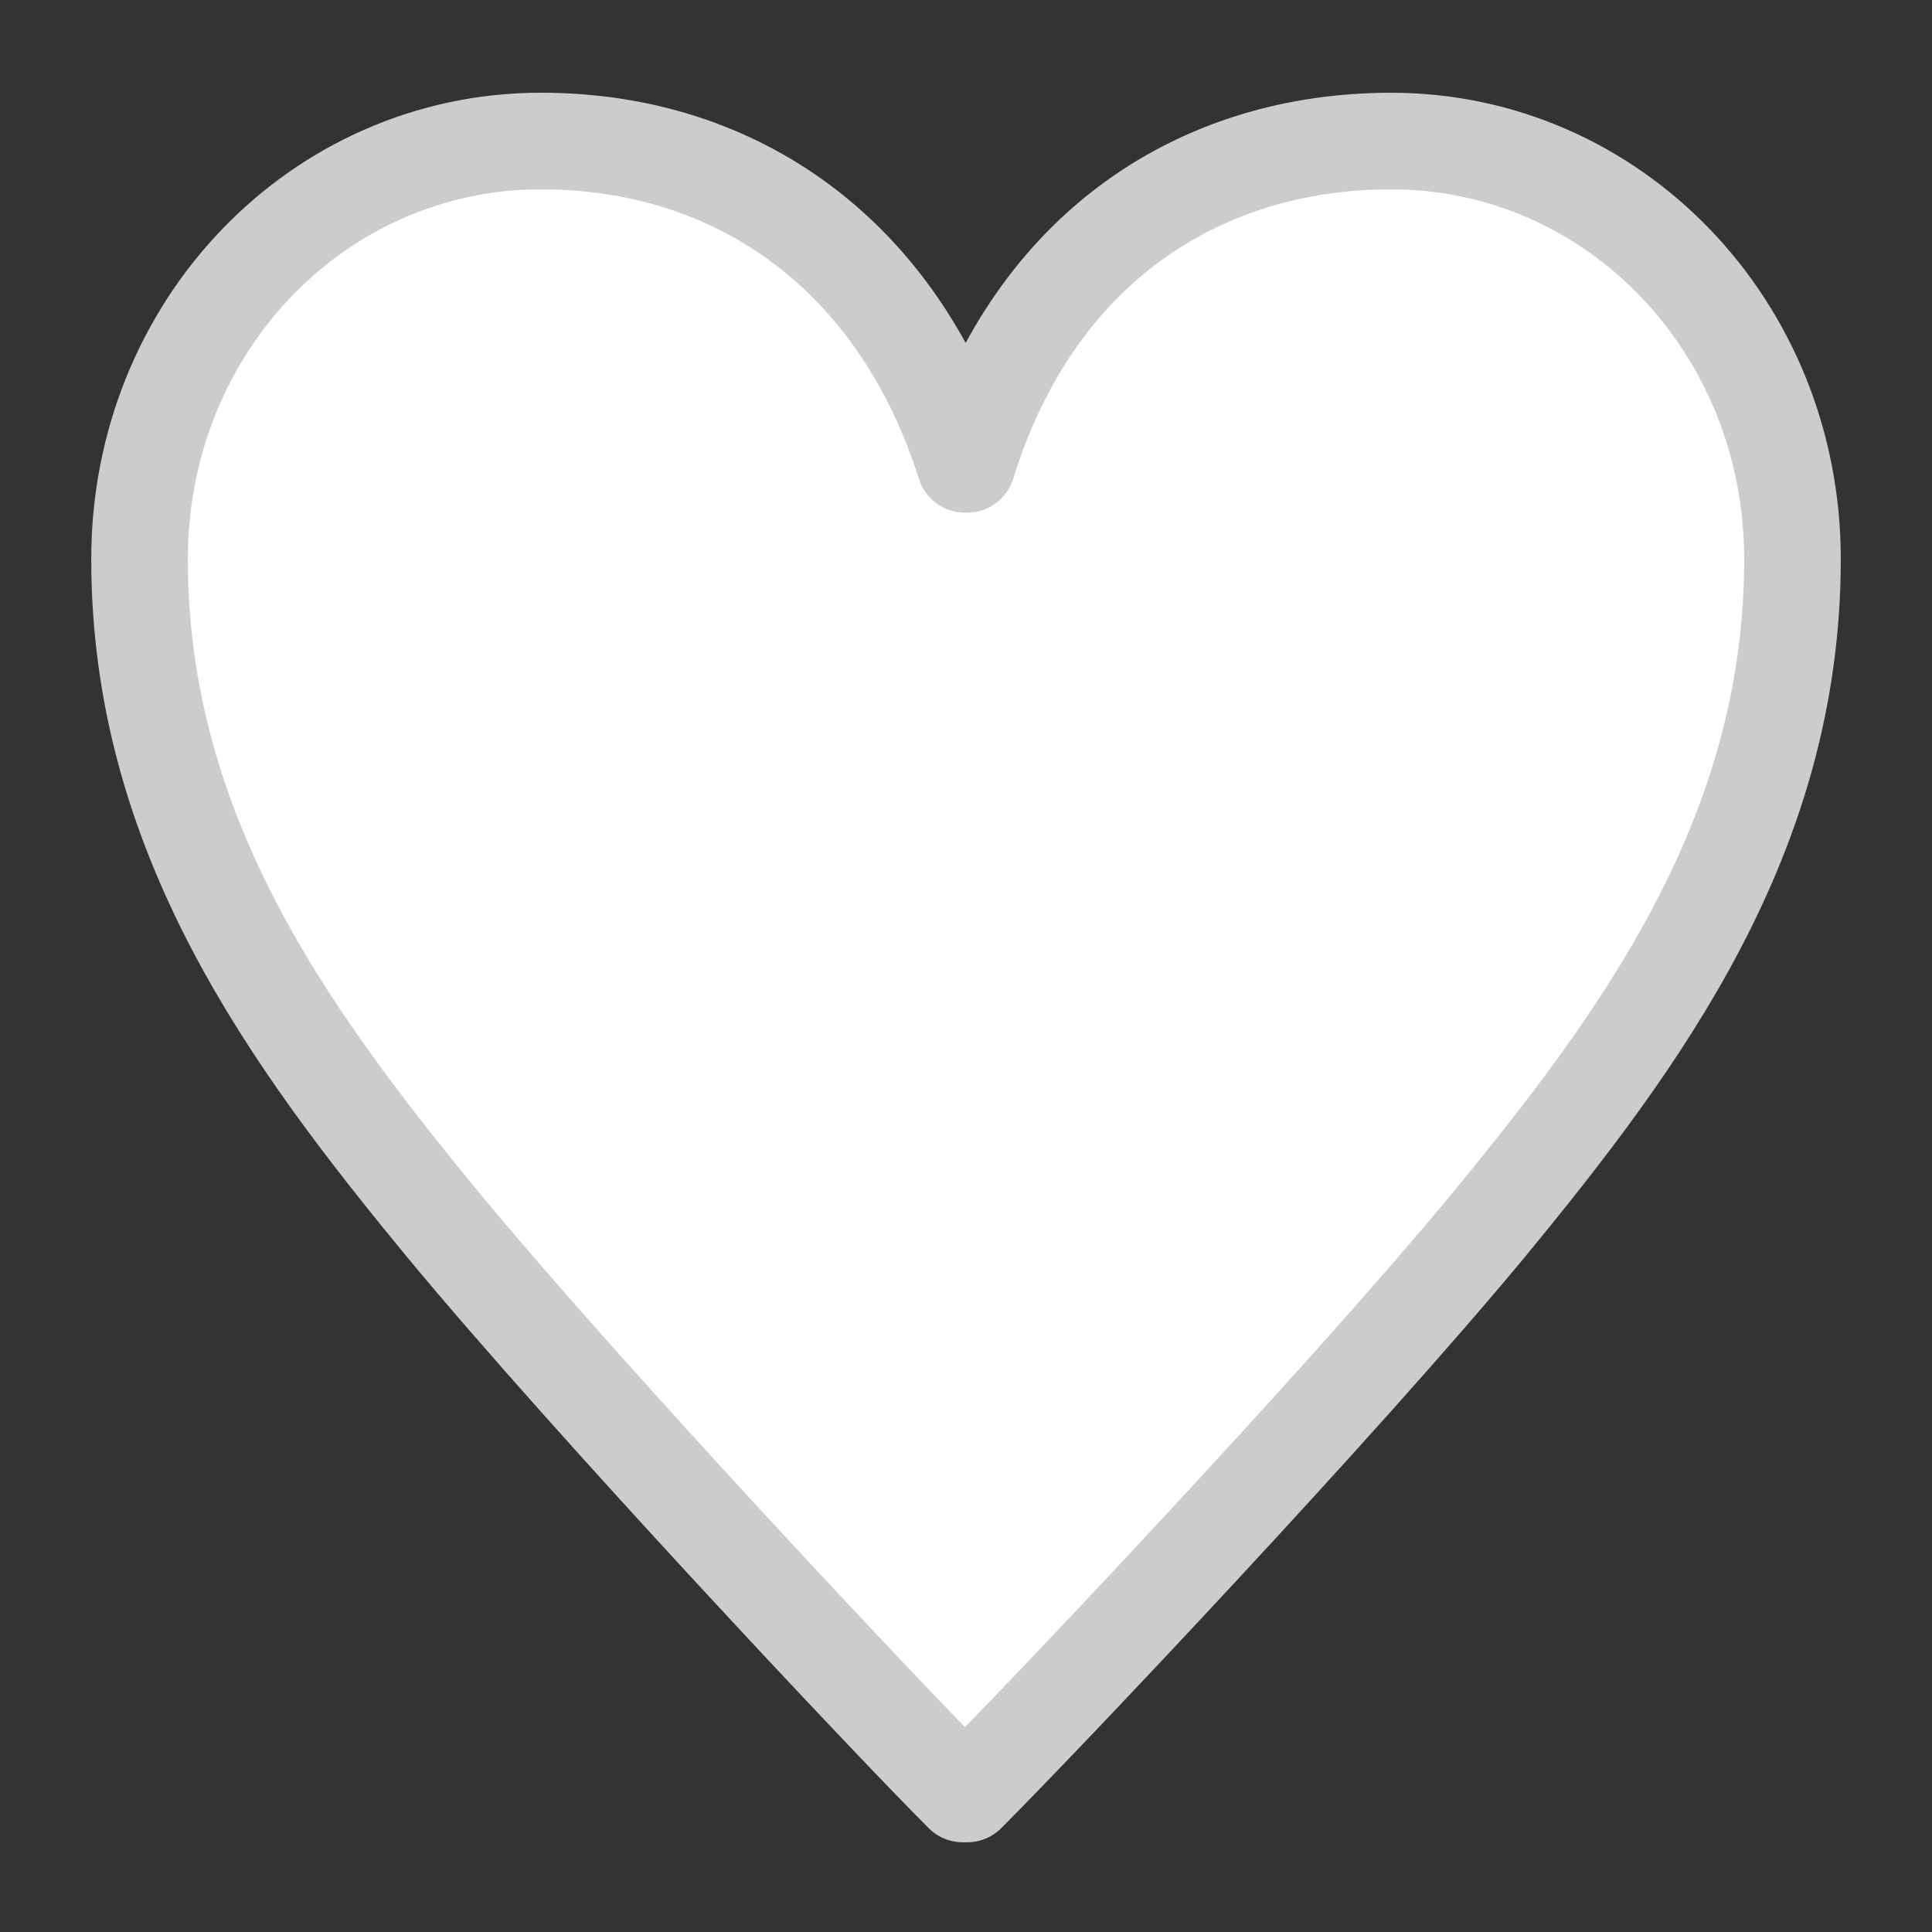
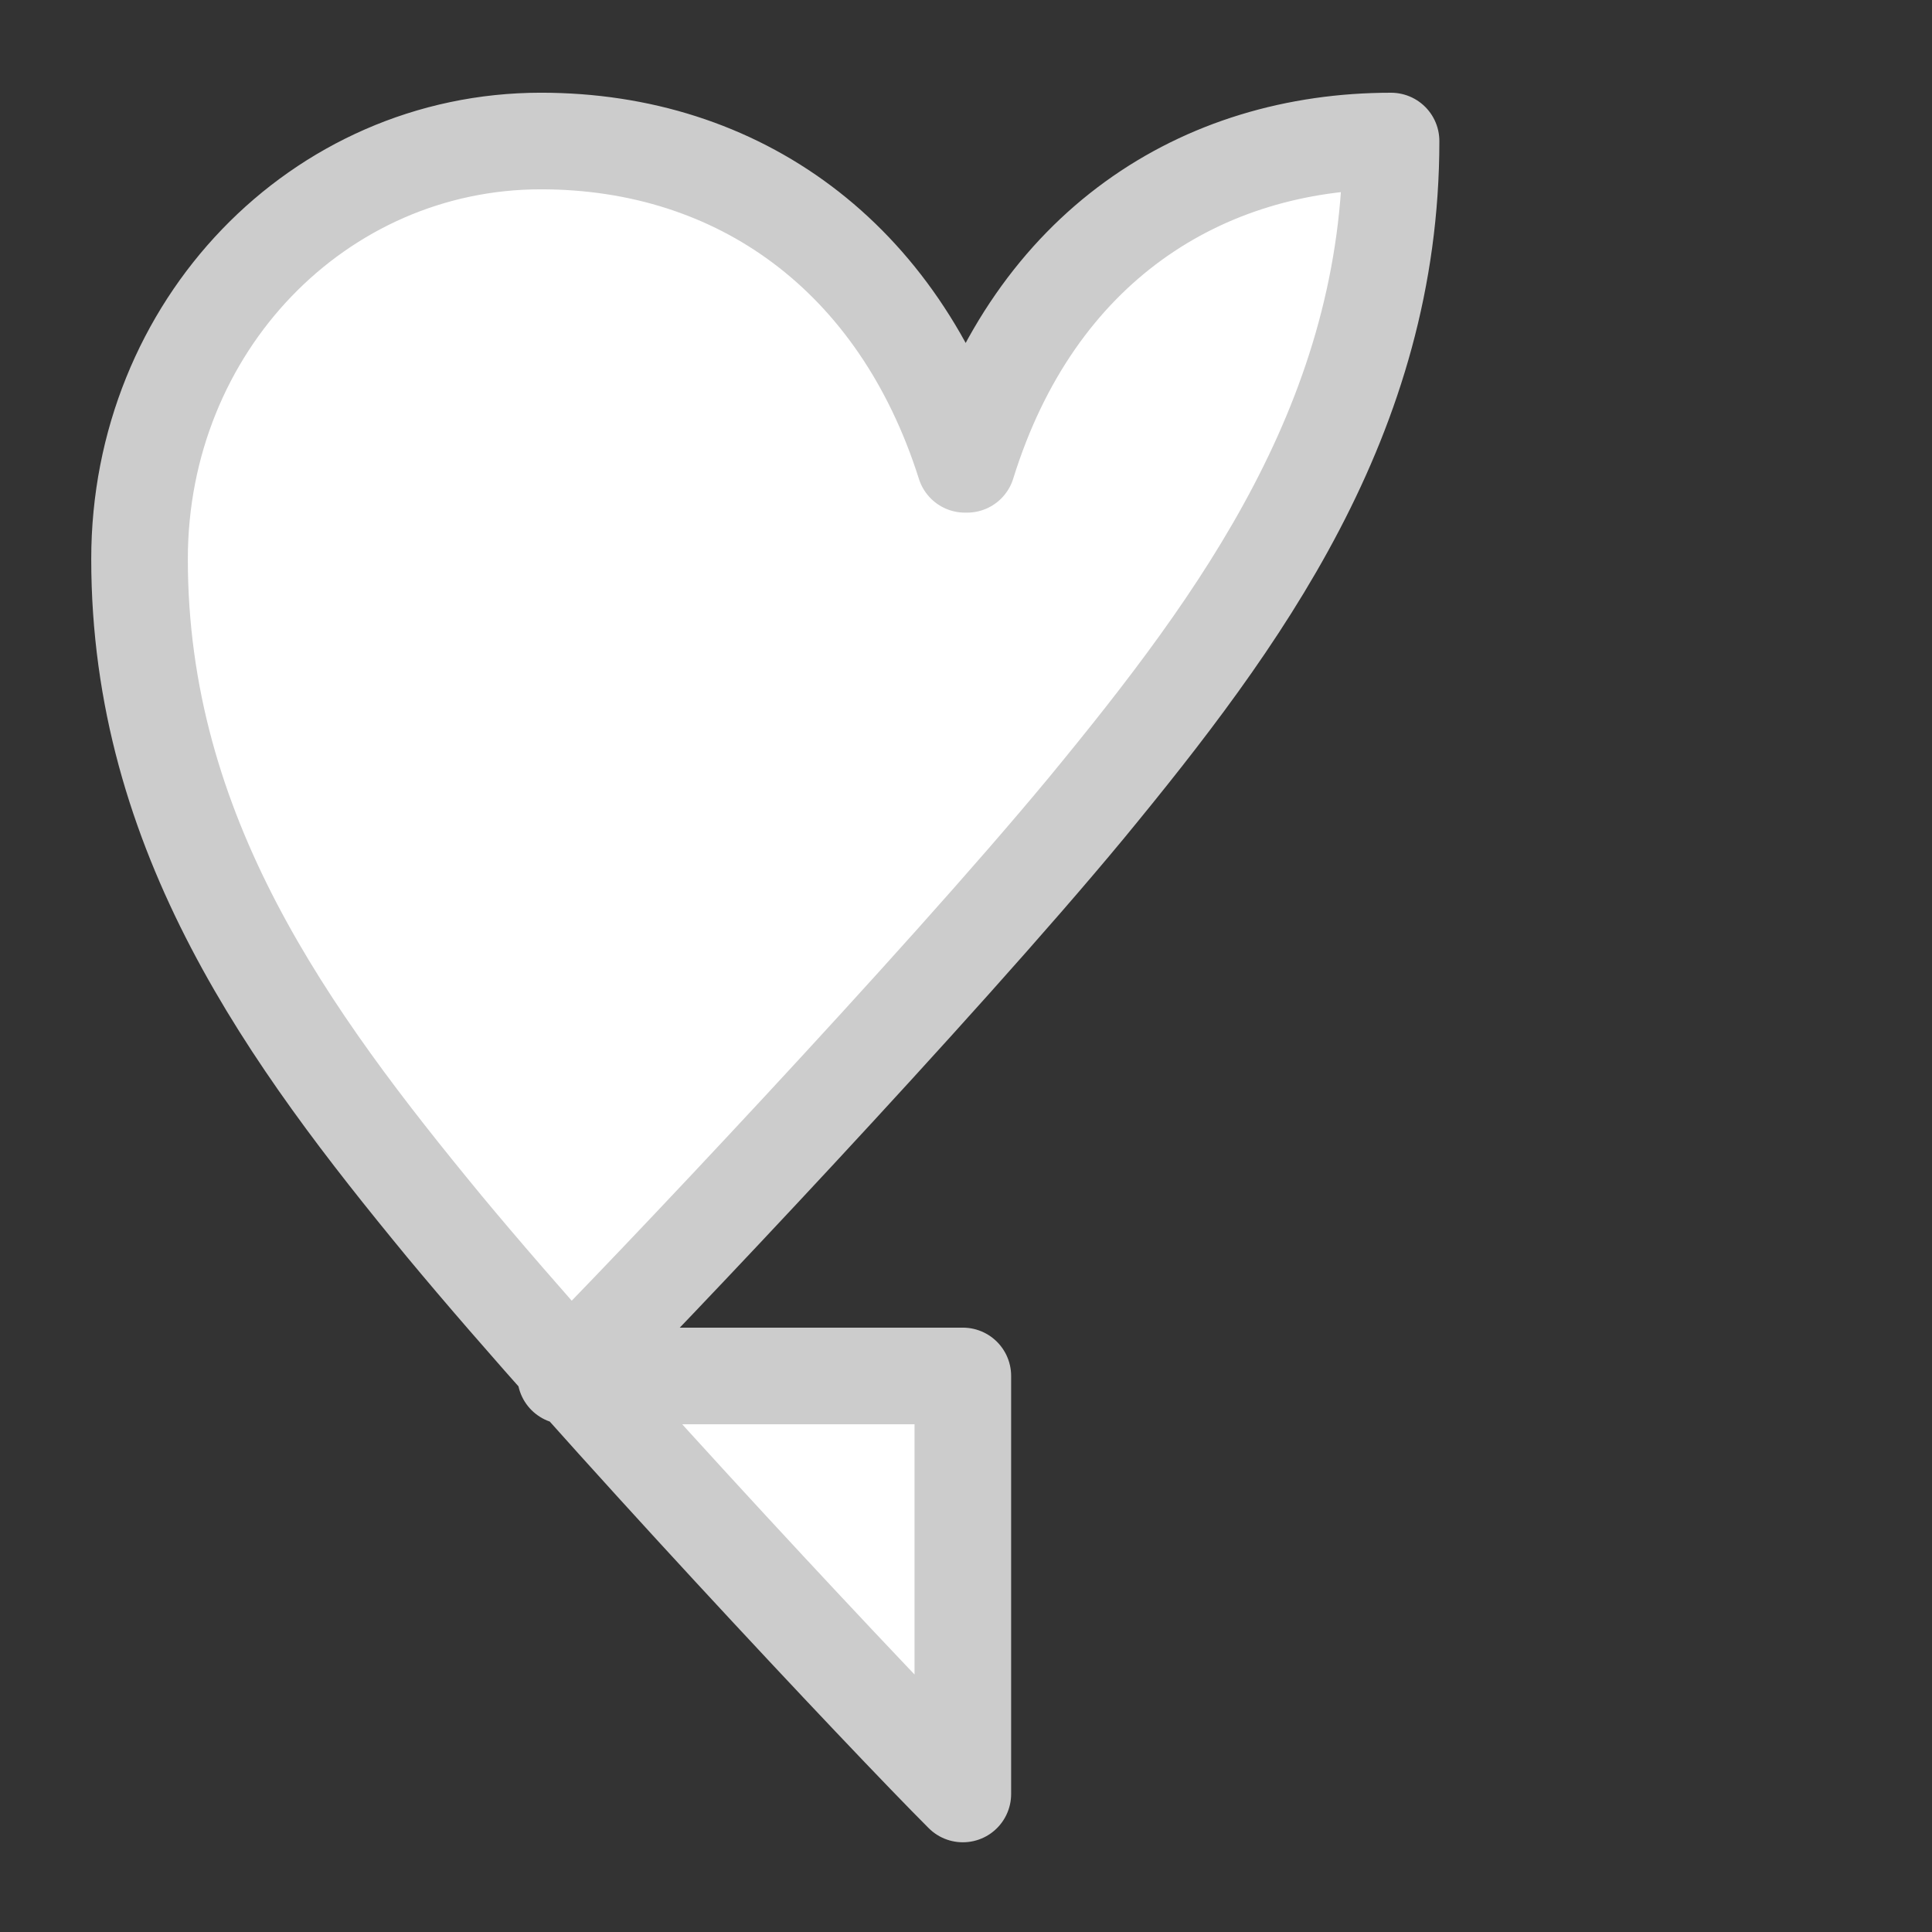
<svg xmlns="http://www.w3.org/2000/svg" version="1.1" id="レイヤー_1" x="0px" y="0px" width="80px" height="80px" viewBox="0 0 80 80" enable-background="new 0 0 80 80" xml:space="preserve">
  <rect x="0" y="0" width="80" height="80" fill="#333333" stroke="none" />
  <g>
-     <path fill="#FFFFFF" stroke="#CCCCCC" stroke-width="4" stroke-linecap="round" stroke-linejoin="round" stroke-miterlimit="10" d="   M39.869,74.285c-3.15-3.148-15.34-16.108-21.482-23.519c-6.39-7.76-12.609-16.202-12.609-27.616   c0-9.636,7.412-17.311,16.622-17.311c8.183,0,14.83,4.774,17.557,13.388h0.088C42.851,10.19,49.758,5.84,57.601,5.84   c9.204,0,16.622,7.675,16.622,17.311c0,11.414-6.228,19.856-12.616,27.616c-6.136,7.41-18.415,20.37-21.563,23.519H39.869z" />
+     <path fill="#FFFFFF" stroke="#CCCCCC" stroke-width="4" stroke-linecap="round" stroke-linejoin="round" stroke-miterlimit="10" d="   M39.869,74.285c-3.15-3.148-15.34-16.108-21.482-23.519c-6.39-7.76-12.609-16.202-12.609-27.616   c0-9.636,7.412-17.311,16.622-17.311c8.183,0,14.83,4.774,17.557,13.388h0.088C42.851,10.19,49.758,5.84,57.601,5.84   c0,11.414-6.228,19.856-12.616,27.616c-6.136,7.41-18.415,20.37-21.563,23.519H39.869z" />
  </g>
</svg>